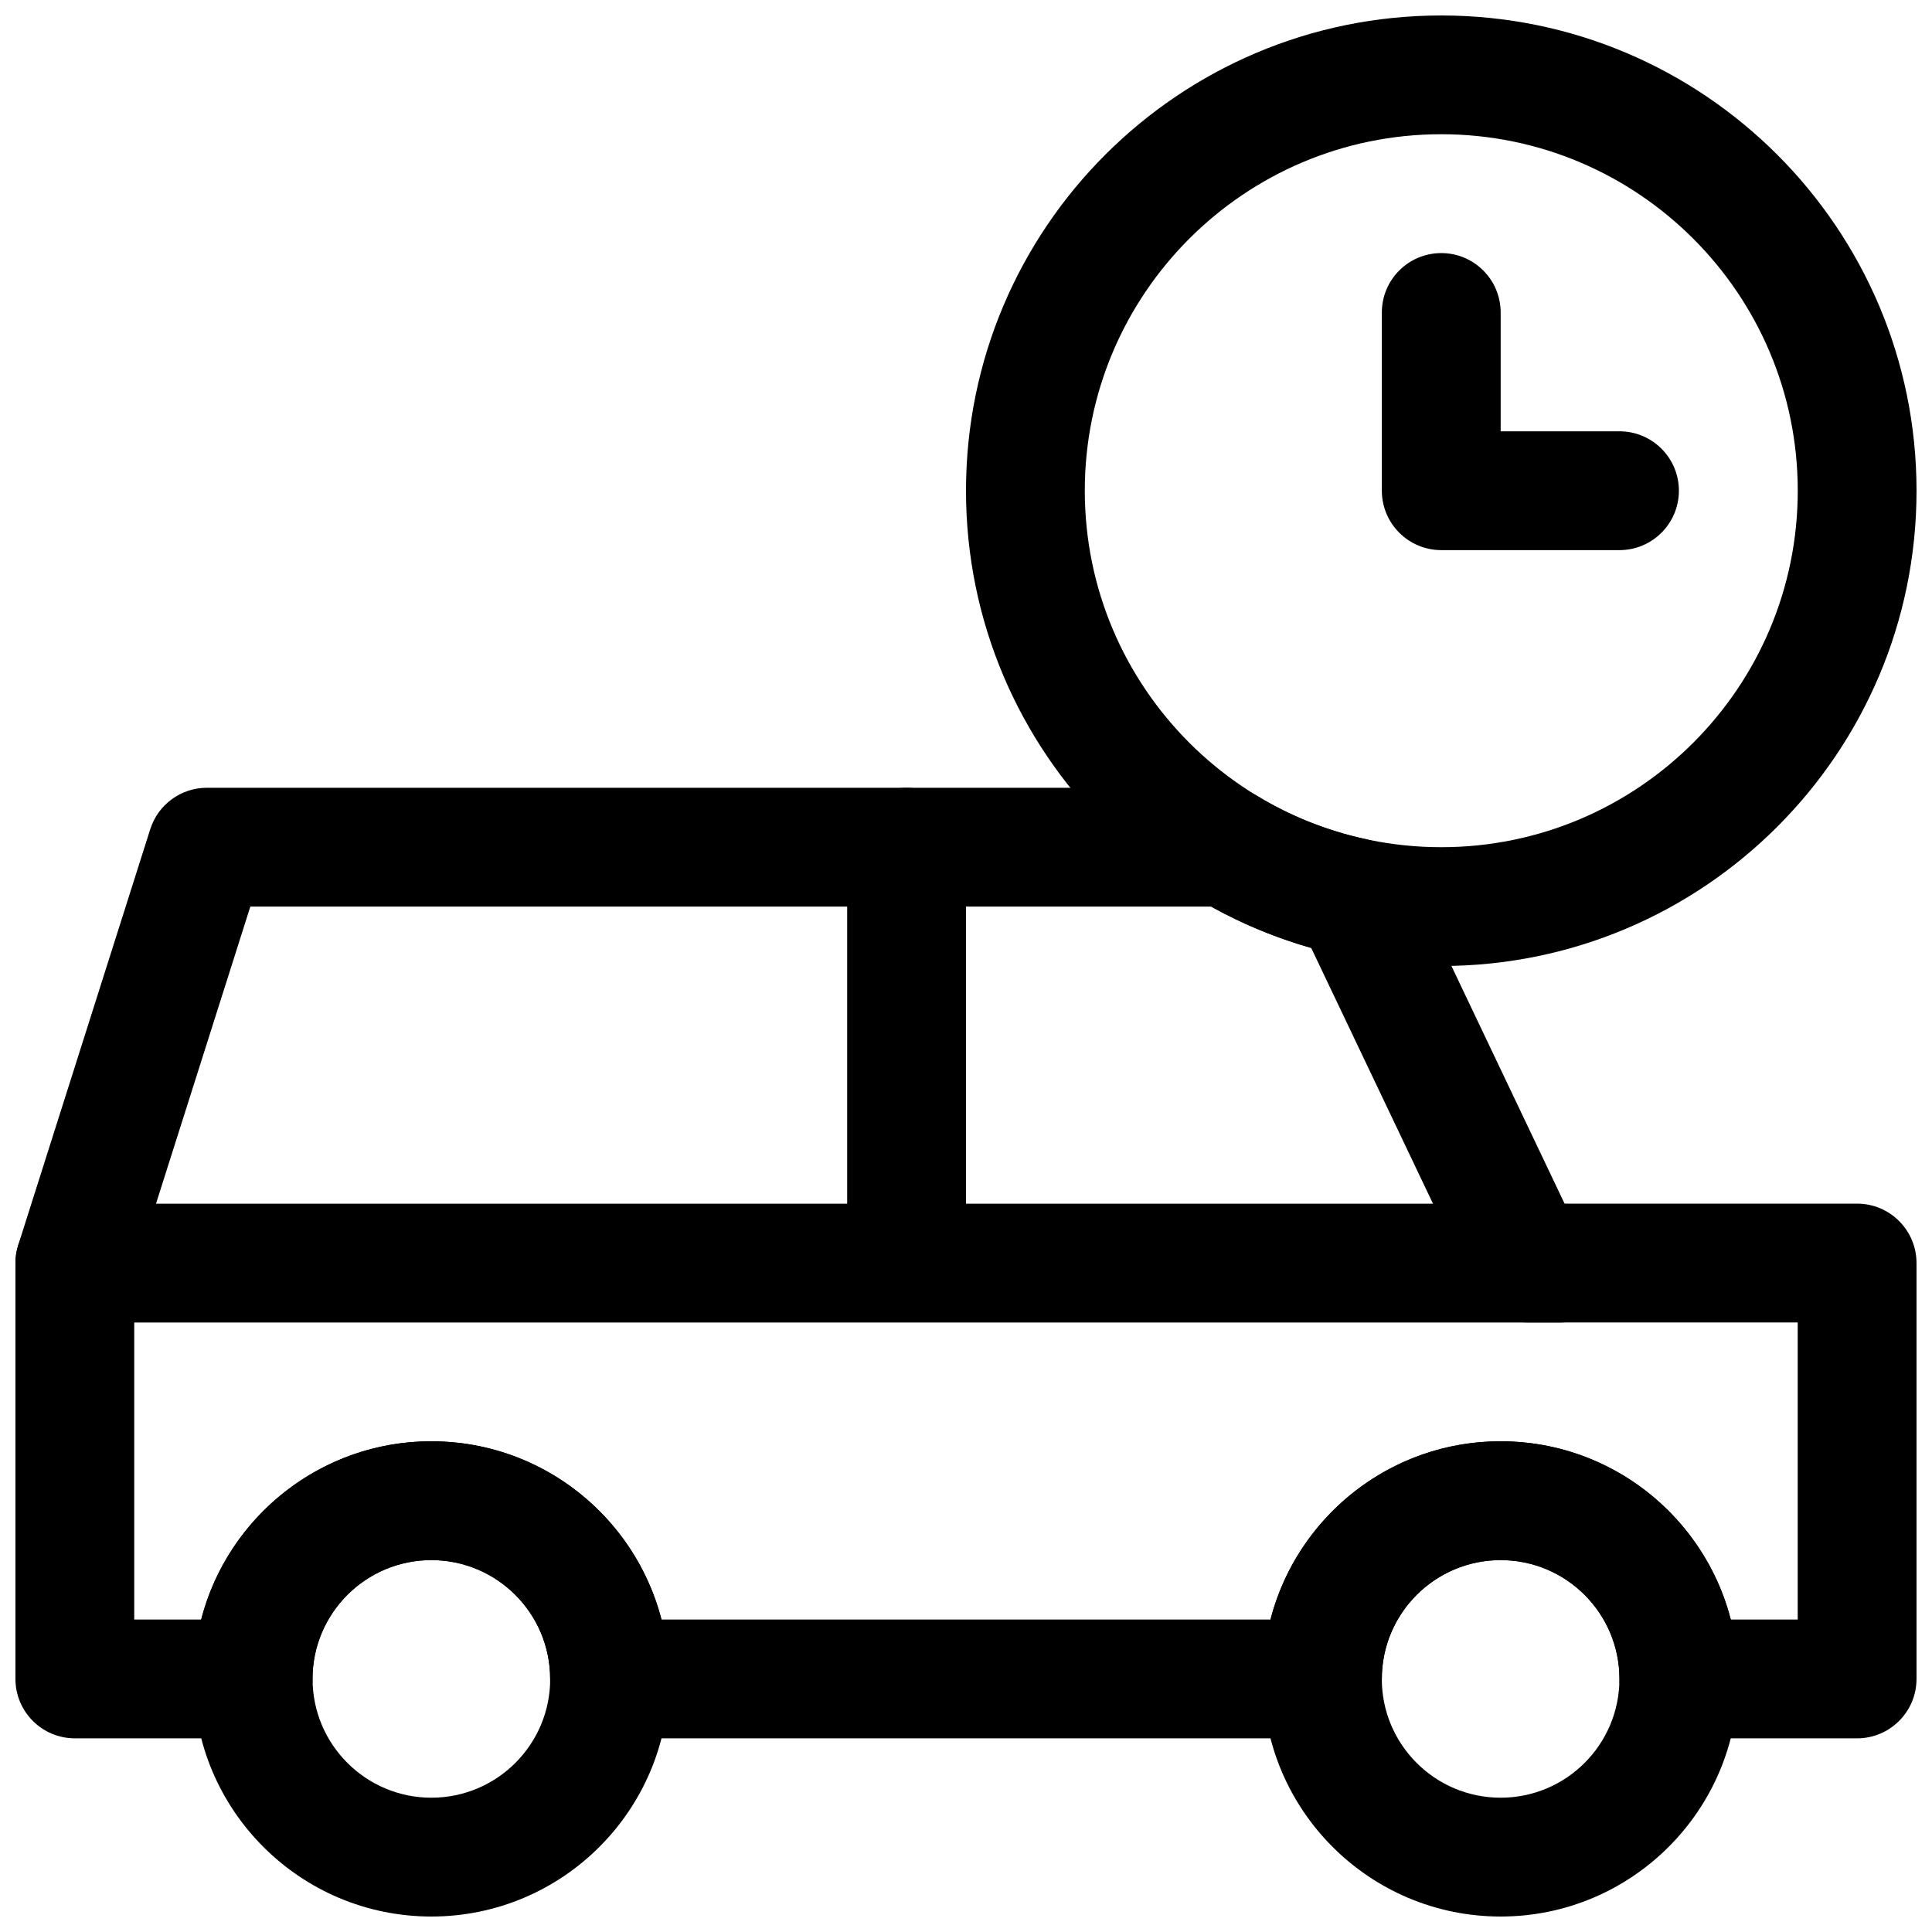
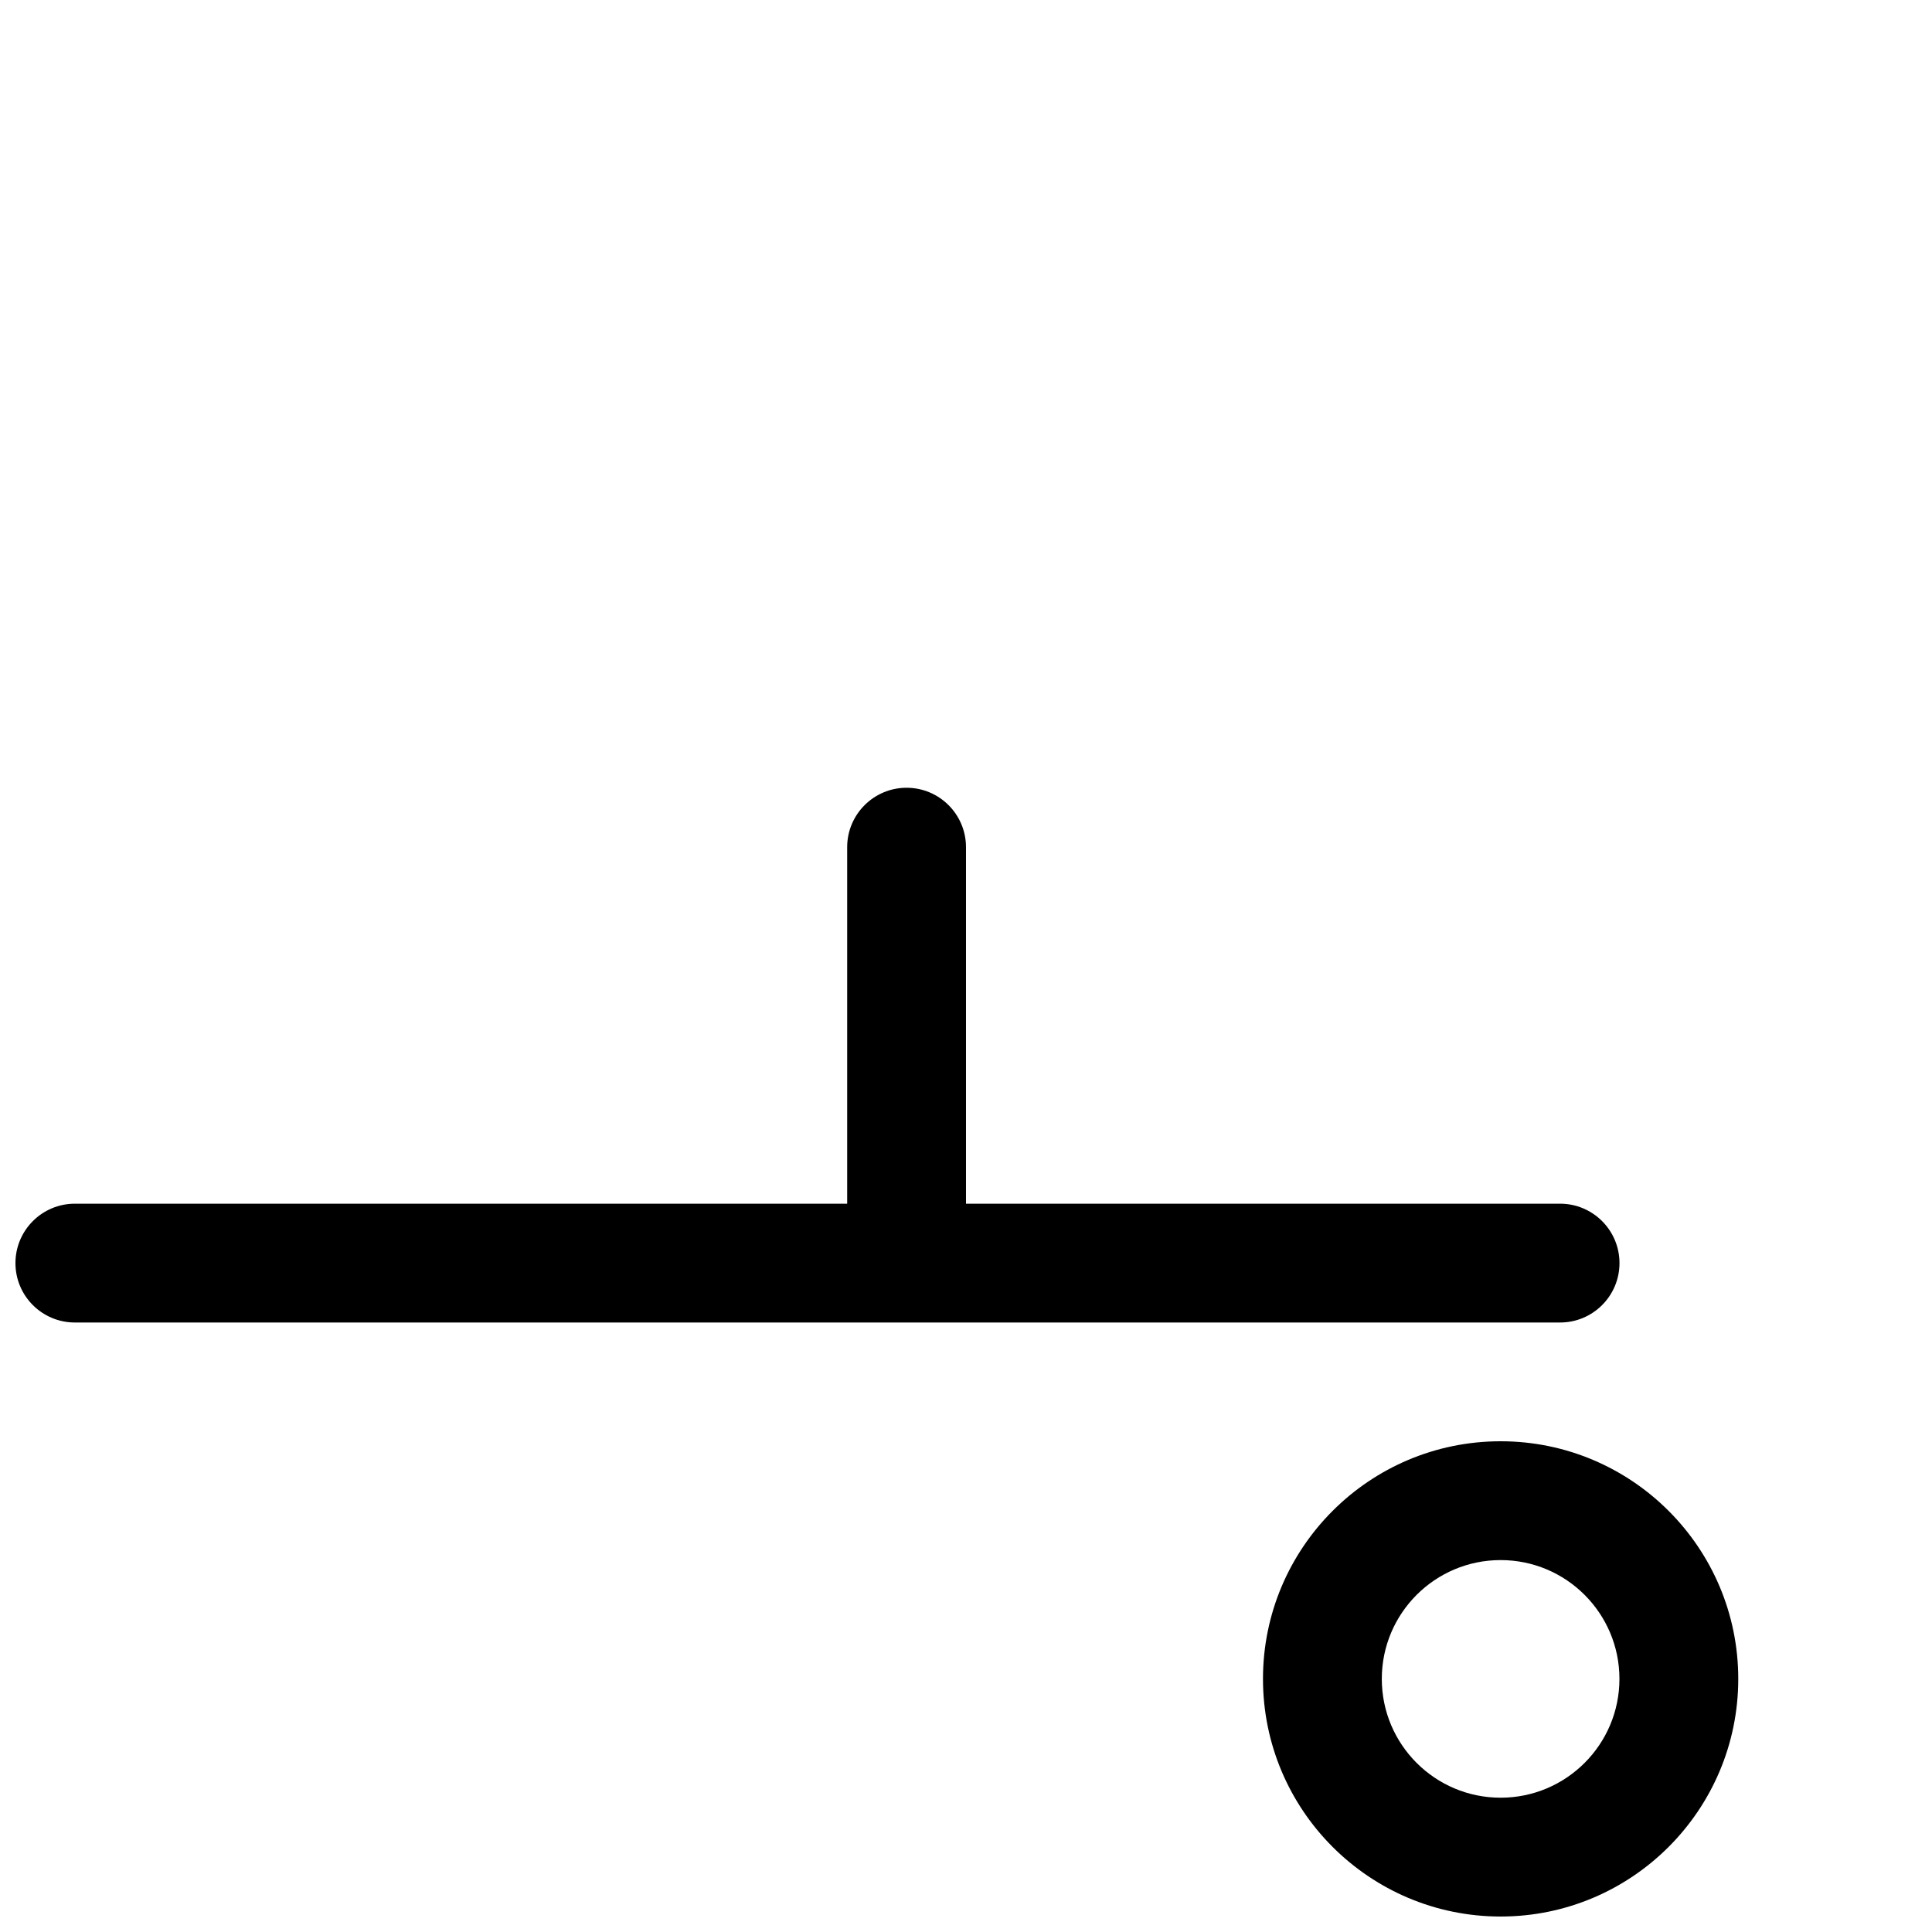
<svg xmlns="http://www.w3.org/2000/svg" width="800px" height="800px" version="1.1" viewBox="144 144 512 512">
  <defs>
    <clipPath id="e">
-       <path d="m195 525h127v126.9h-127z" />
-     </clipPath>
+       </clipPath>
    <clipPath id="d">
      <path d="m478 525h127v126.9h-127z" />
    </clipPath>
    <clipPath id="c">
      <path d="m148.09 462h425.91v33h-425.91z" />
    </clipPath>
    <clipPath id="b">
      <path d="m400 148.09h251.9v251.91h-251.9z" />
    </clipPath>
    <clipPath id="a">
      <path d="m148.09 352h503.81v253h-503.81z" />
    </clipPath>
  </defs>
  <g clip-path="url(#e)">
    <path d="m258.32 525.95c-34.762 0-62.977 28.211-62.977 62.973 0 34.766 28.215 62.977 62.977 62.977 34.762 0 62.977-28.211 62.977-62.977 0-34.762-28.215-62.973-62.977-62.973zm0 31.488c17.383 0 31.488 14.105 31.488 31.484 0 17.383-14.105 31.488-31.488 31.488-17.379 0-31.488-14.105-31.488-31.488 0-17.379 14.109-31.484 31.488-31.484z" fill-rule="evenodd" />
  </g>
  <g clip-path="url(#d)">
    <path d="m541.68 525.95c-34.766 0-62.977 28.211-62.977 62.973 0 34.766 28.211 62.977 62.977 62.977 34.762 0 62.977-28.211 62.977-62.977 0-34.762-28.215-62.973-62.977-62.973zm0 31.488c17.379 0 31.488 14.105 31.488 31.484 0 17.383-14.109 31.488-31.488 31.488-17.383 0-31.488-14.105-31.488-31.488 0-17.379 14.105-31.484 31.488-31.484z" fill-rule="evenodd" />
  </g>
  <g clip-path="url(#c)">
    <path d="m557.44 462.99h-393.6c-8.691 0-15.746 7.055-15.746 15.746s7.055 15.742 15.746 15.742h393.6c8.688 0 15.742-7.051 15.742-15.742s-7.055-15.746-15.742-15.746z" fill-rule="evenodd" />
  </g>
  <path d="m368.51 368.51v94.465c0 8.688 7.055 15.742 15.746 15.742 8.688 0 15.742-7.055 15.742-15.742v-94.465c0-8.691-7.055-15.746-15.742-15.746-8.691 0-15.746 7.055-15.746 15.746z" fill-rule="evenodd" />
  <g clip-path="url(#b)">
-     <path d="m525.95 148.1c-69.52 0-125.95 56.426-125.95 125.95s56.426 125.95 125.95 125.95 125.95-56.426 125.95-125.95-56.426-125.95-125.95-125.95zm0 31.473c52.129 0 94.473 42.344 94.473 94.473s-42.344 94.469-94.473 94.469-94.469-42.34-94.469-94.469 42.34-94.473 94.469-94.473z" fill-rule="evenodd" />
-   </g>
-   <path d="m541.69 258.3h31.488c8.691 0 15.746 7.055 15.746 15.746s-7.055 15.742-15.746 15.742h-47.23c-8.691 0-15.746-7.051-15.746-15.742v-47.234c0-8.688 7.055-15.742 15.746-15.742 8.691 0 15.742 7.055 15.742 15.742z" fill-rule="evenodd" />
+     </g>
  <g clip-path="url(#a)">
-     <path d="m558.63 462.98h77.523c8.691 0 15.742 7.051 15.742 15.742v110.21c0 8.691-7.051 15.746-15.742 15.746h-47.23c-8.691 0-15.746-7.055-15.746-15.746 0-17.379-14.105-31.484-31.488-31.484-17.379 0-31.488 14.105-31.488 31.484 0 8.691-7.051 15.746-15.742 15.746h-188.93c-8.691 0-15.742-7.055-15.742-15.746 0-17.379-14.109-31.484-31.488-31.484-17.383 0-31.488 14.105-31.488 31.484 0 8.691-7.055 15.746-15.746 15.746h-47.23c-8.691 0-15.746-7.055-15.746-15.746v-110.21c0-1.621 0.254-3.227 0.742-4.769l34.984-110.21c2.078-6.535 8.152-10.977 15.004-10.977h270.37c2.848 0 5.668 0.789 8.125 2.254 8.688 5.258 18.309 9.129 28.543 11.352 4.754 1.023 8.77 4.219 10.879 8.609zm-93.66-78.723h-254.63l-30.766 96.906v92.023h17.73c7.004-27.145 31.676-47.23 60.992-47.23 29.312 0 53.984 20.086 60.992 47.23h161.41c7.008-27.145 31.676-47.23 60.992-47.23s53.988 20.086 60.992 47.23h17.73v-78.719h-71.73c-6.062 0-11.605-3.496-14.203-8.977l-42.996-90.277c-9.32-2.644-18.199-6.344-26.512-10.957z" fill-rule="evenodd" />
-   </g>
+     </g>
</svg>